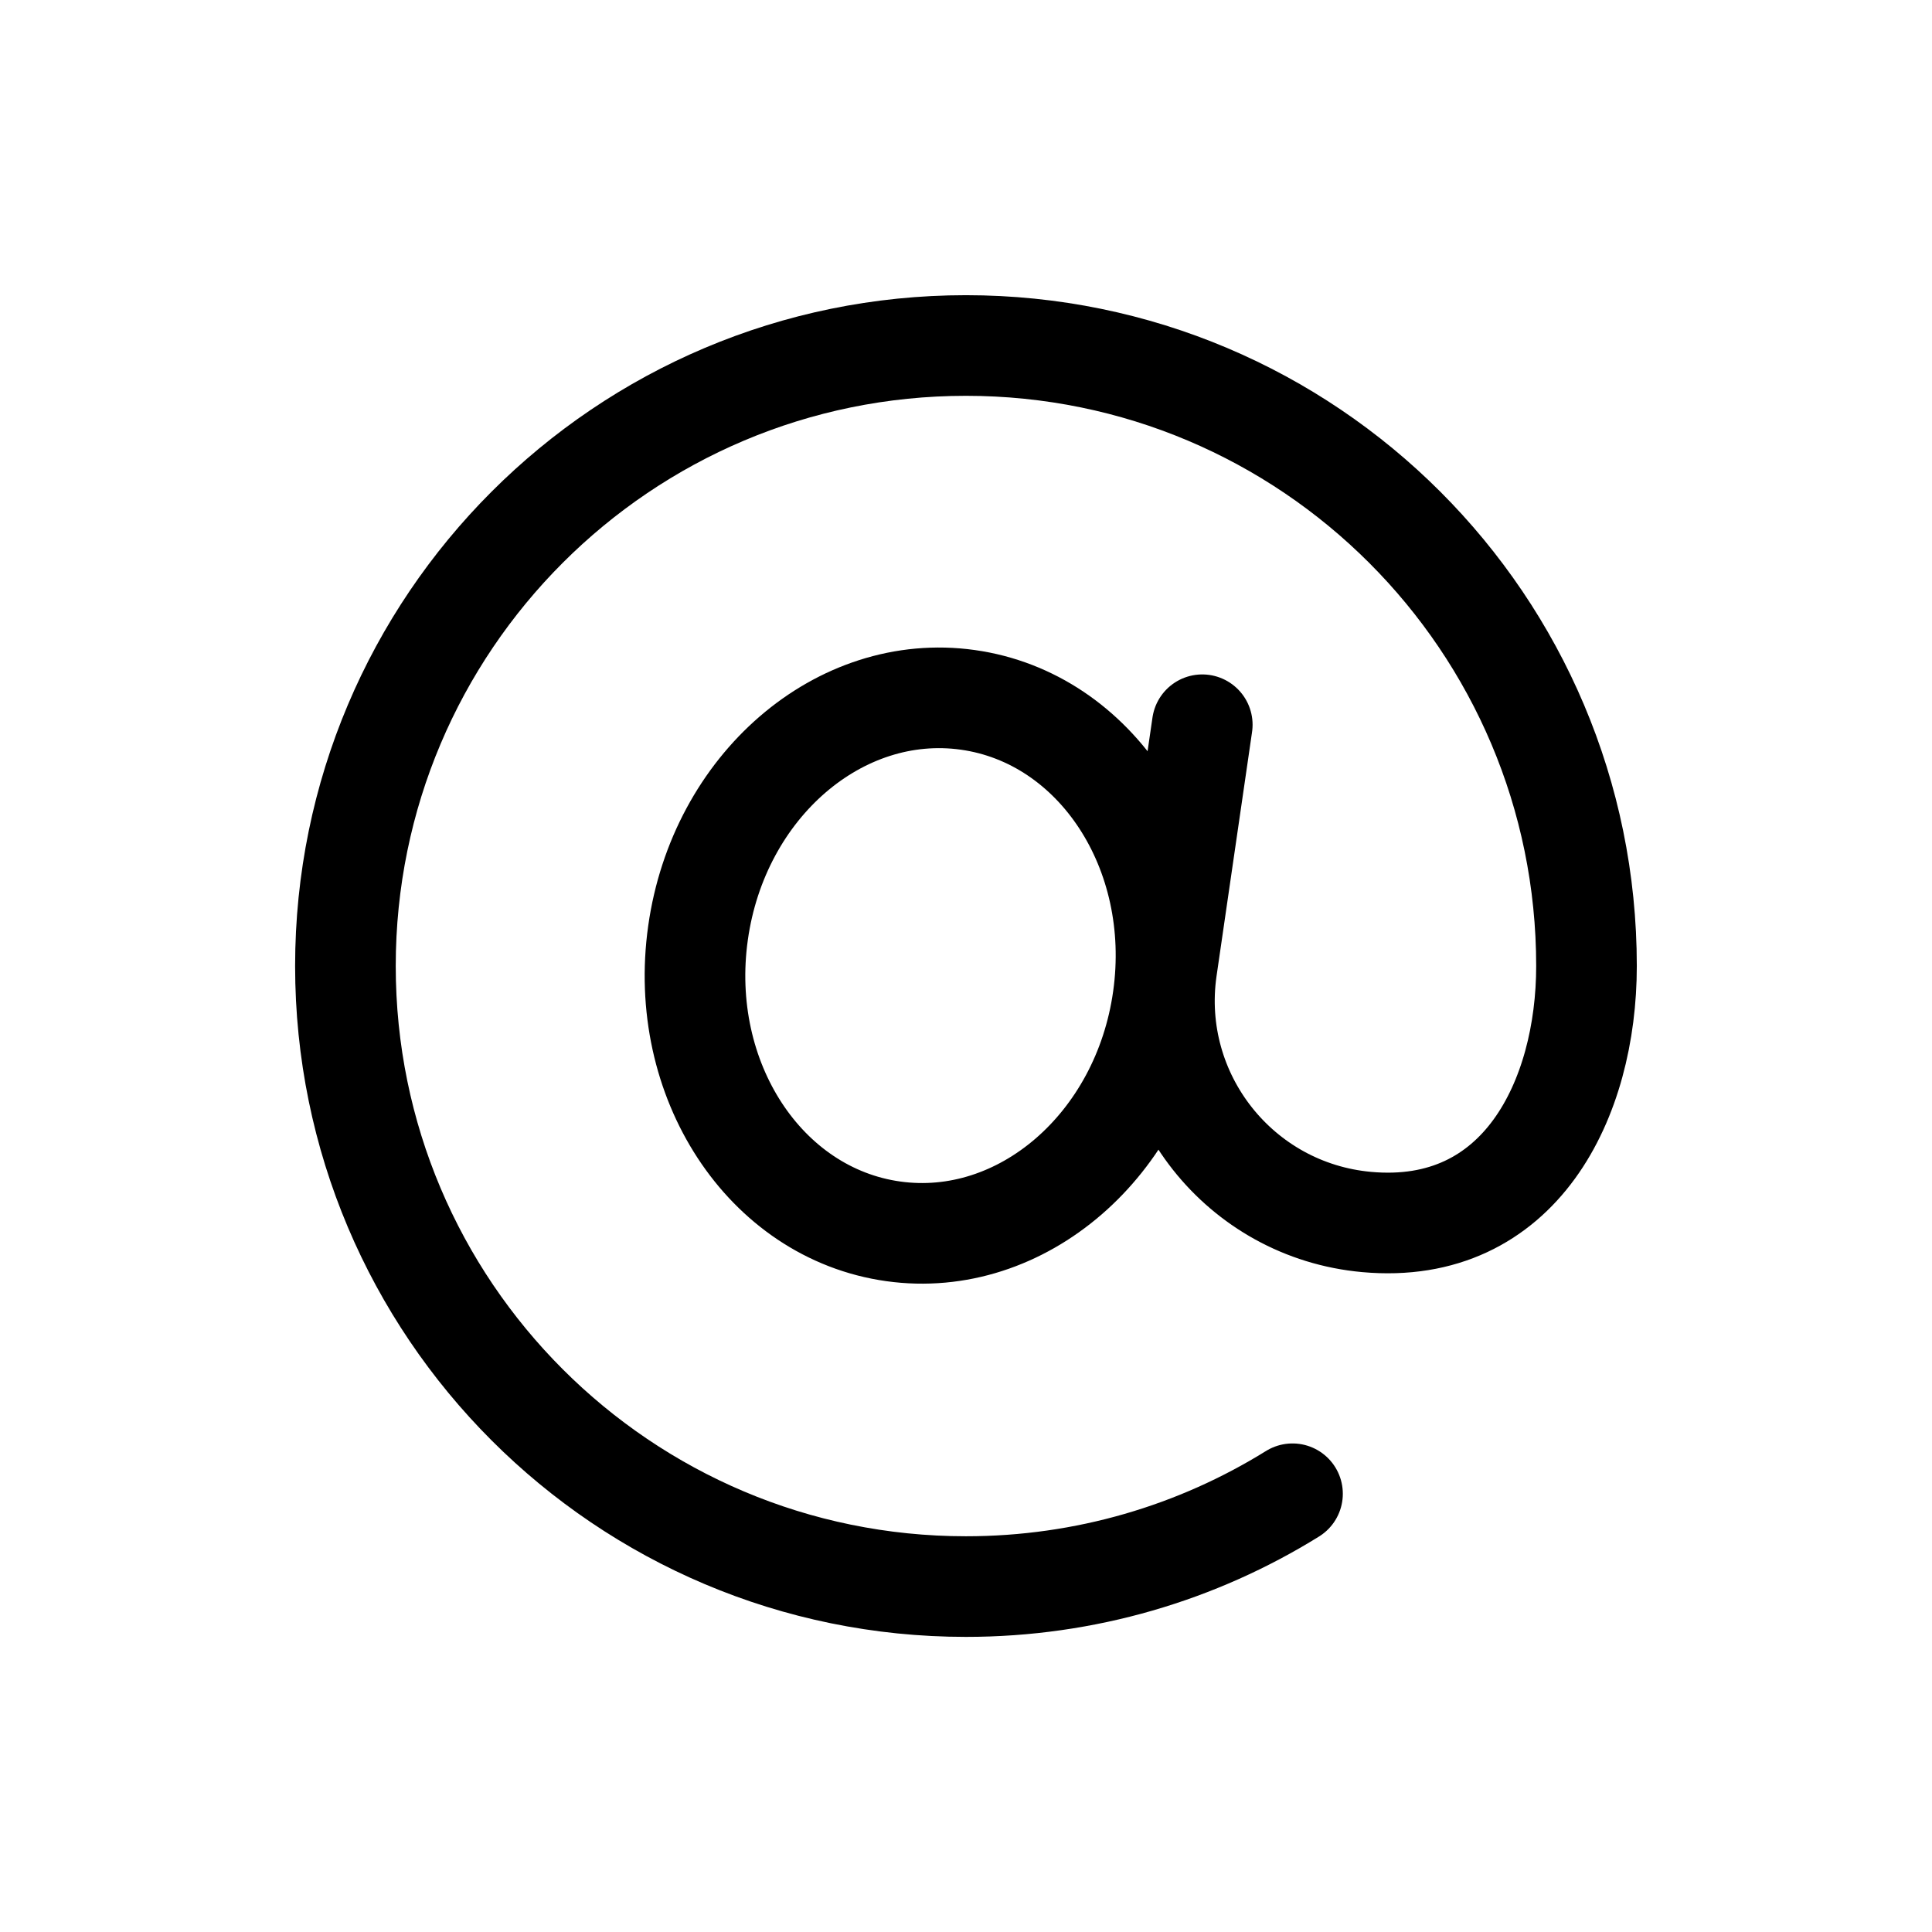
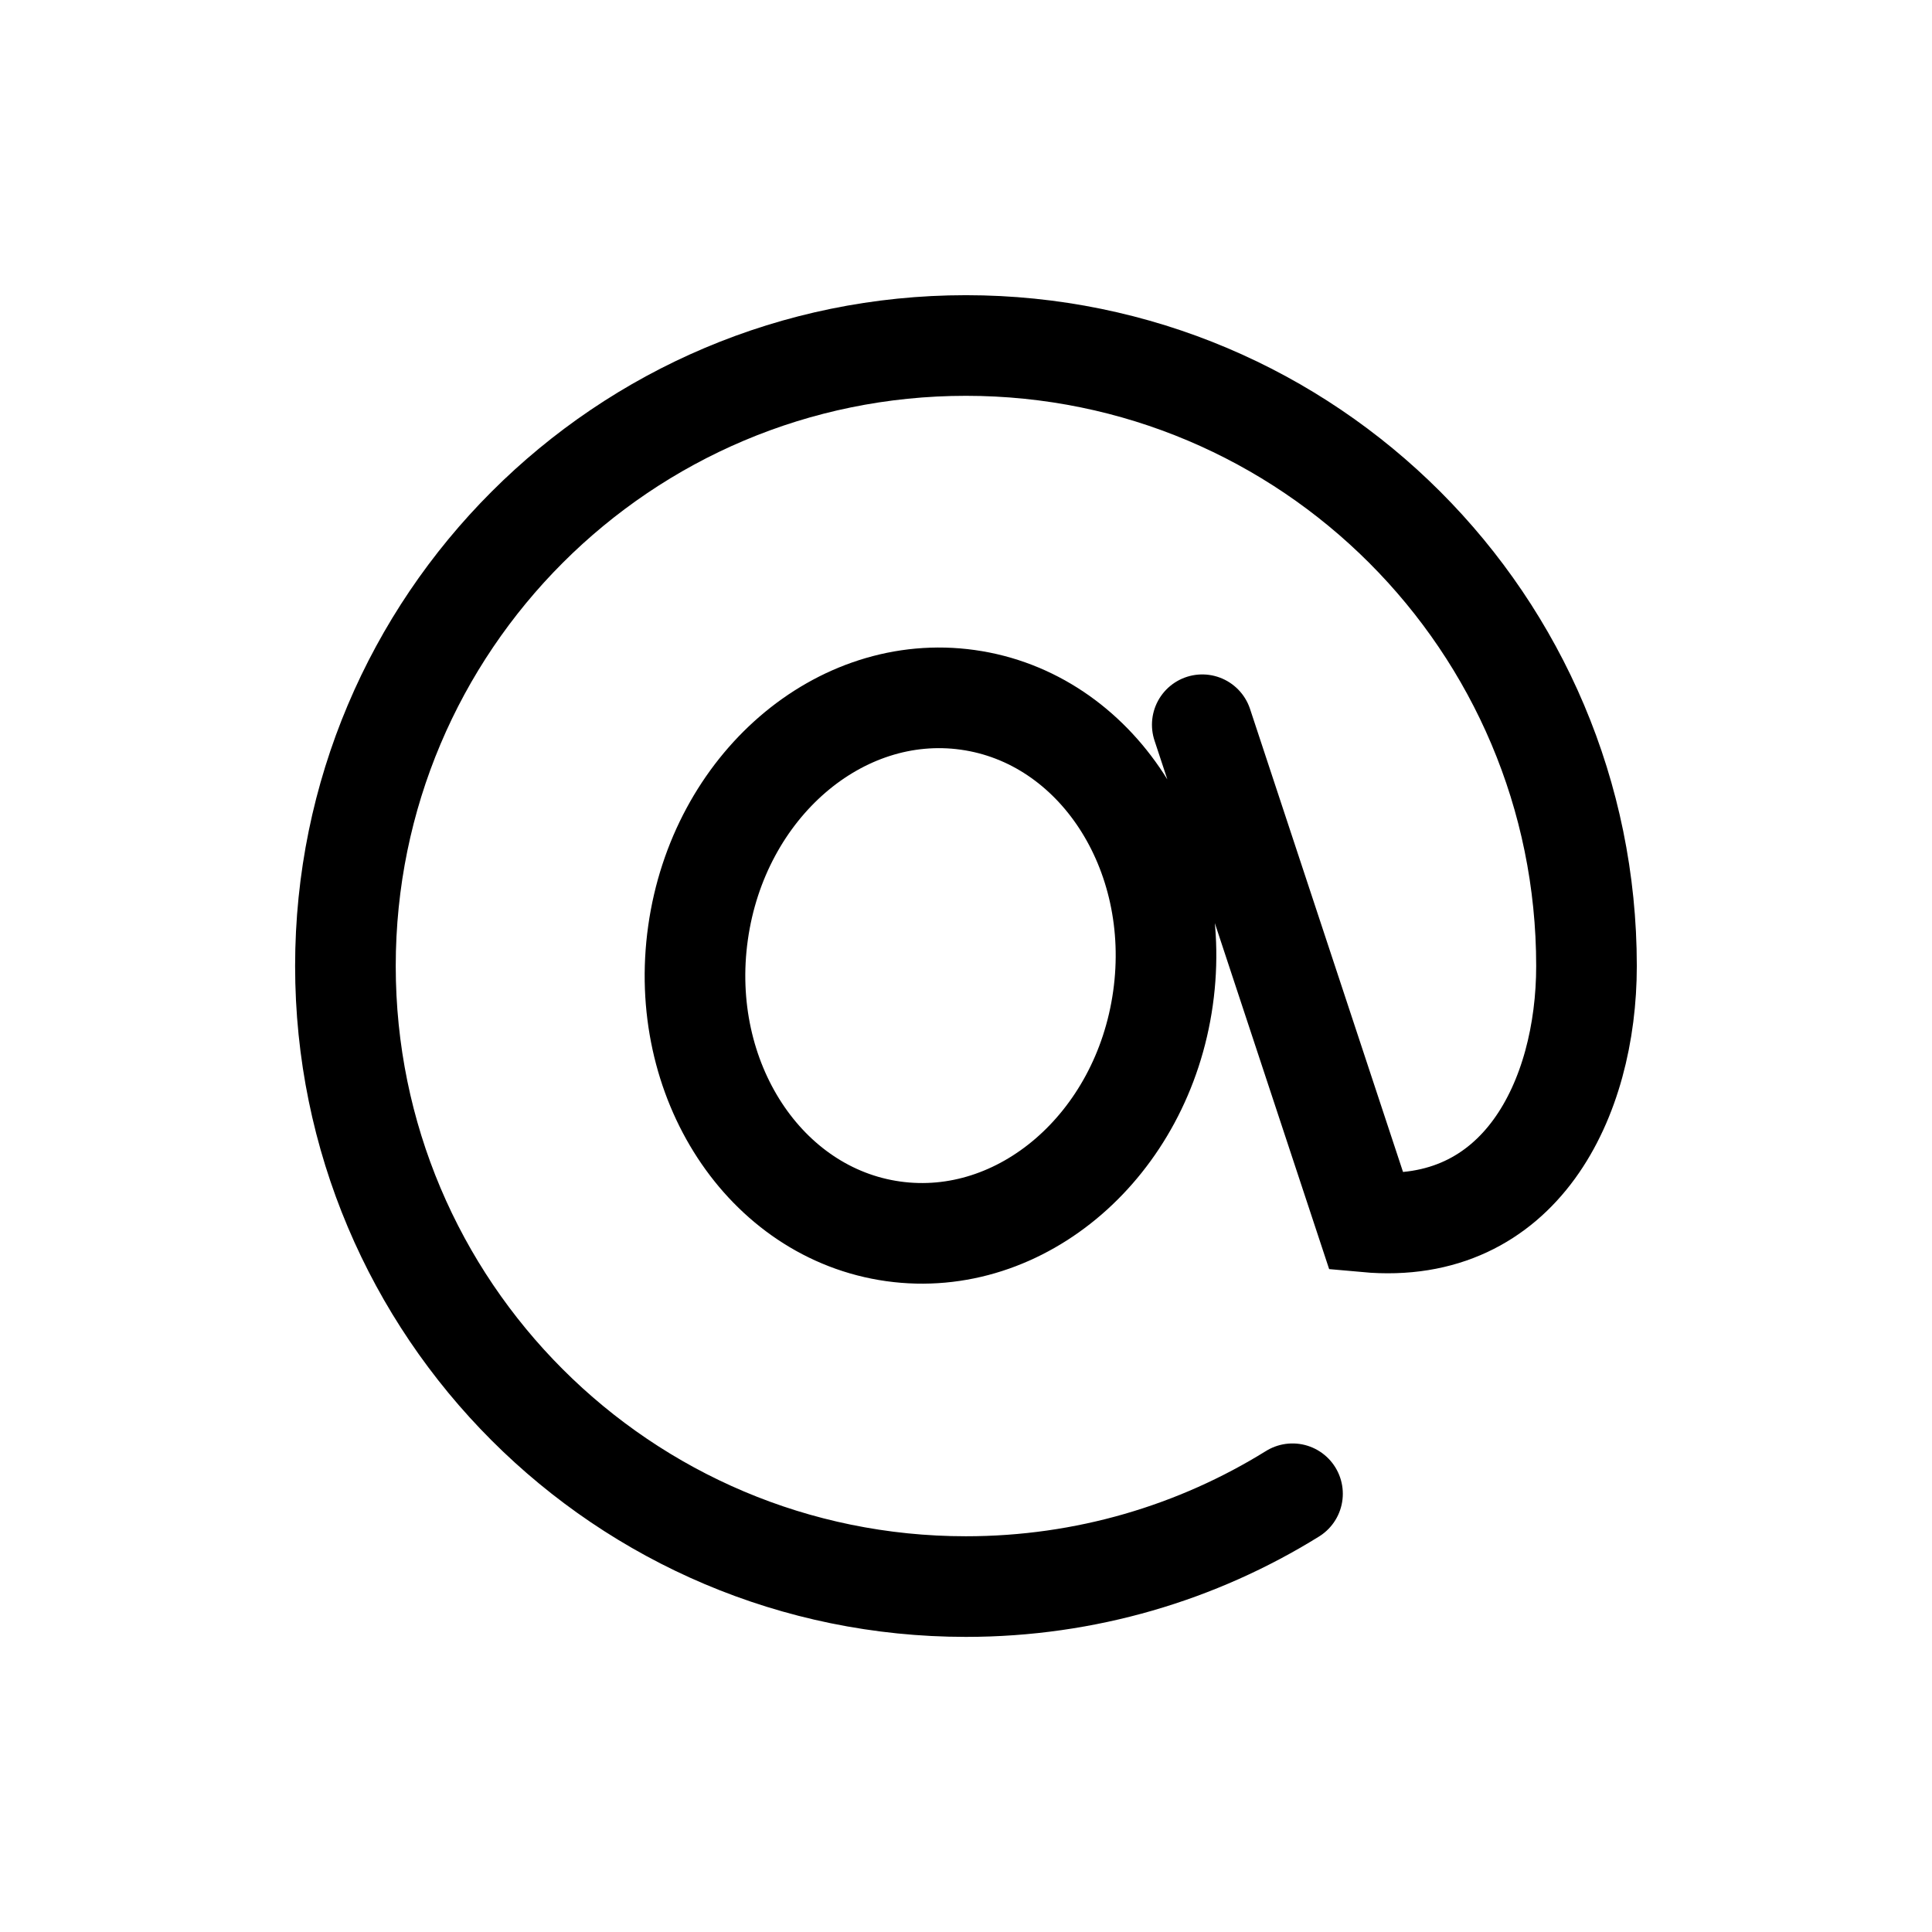
<svg xmlns="http://www.w3.org/2000/svg" fill="none" height="100%" overflow="visible" preserveAspectRatio="none" style="display: block;" viewBox="0 0 24 24" width="100%">
  <g id="bttn">
    <g id="at">
-       <path d="M16.056 18.556C14.878 19.287 13.488 19.709 11.999 19.709C7.742 19.709 4.291 16.258 4.291 12C4.291 7.743 7.742 4.292 11.999 4.292C16.256 4.292 19.708 7.743 19.708 12C19.708 13.65 18.888 15.354 16.976 15.18C15.402 15.037 14.27 13.605 14.493 12.041L14.935 9.003M14.447 12.401C14.191 14.224 12.69 15.52 11.095 15.296C9.5 15.072 8.414 13.412 8.671 11.589C8.927 9.766 10.428 8.47 12.023 8.694C13.618 8.918 14.704 10.578 14.447 12.401Z" id="Vector" stroke="#828077" stroke-linecap="round" stroke-width="1.25" style="stroke:#828077;stroke:color(display-p3 0.51 0.502 0.467);stroke-opacity:1;" />
+       <path d="M16.056 18.556C14.878 19.287 13.488 19.709 11.999 19.709C7.742 19.709 4.291 16.258 4.291 12C4.291 7.743 7.742 4.292 11.999 4.292C16.256 4.292 19.708 7.743 19.708 12C19.708 13.65 18.888 15.354 16.976 15.18L14.935 9.003M14.447 12.401C14.191 14.224 12.69 15.52 11.095 15.296C9.5 15.072 8.414 13.412 8.671 11.589C8.927 9.766 10.428 8.47 12.023 8.694C13.618 8.918 14.704 10.578 14.447 12.401Z" id="Vector" stroke="#828077" stroke-linecap="round" stroke-width="1.25" style="stroke:#828077;stroke:color(display-p3 0.51 0.502 0.467);stroke-opacity:1;" />
    </g>
  </g>
</svg>